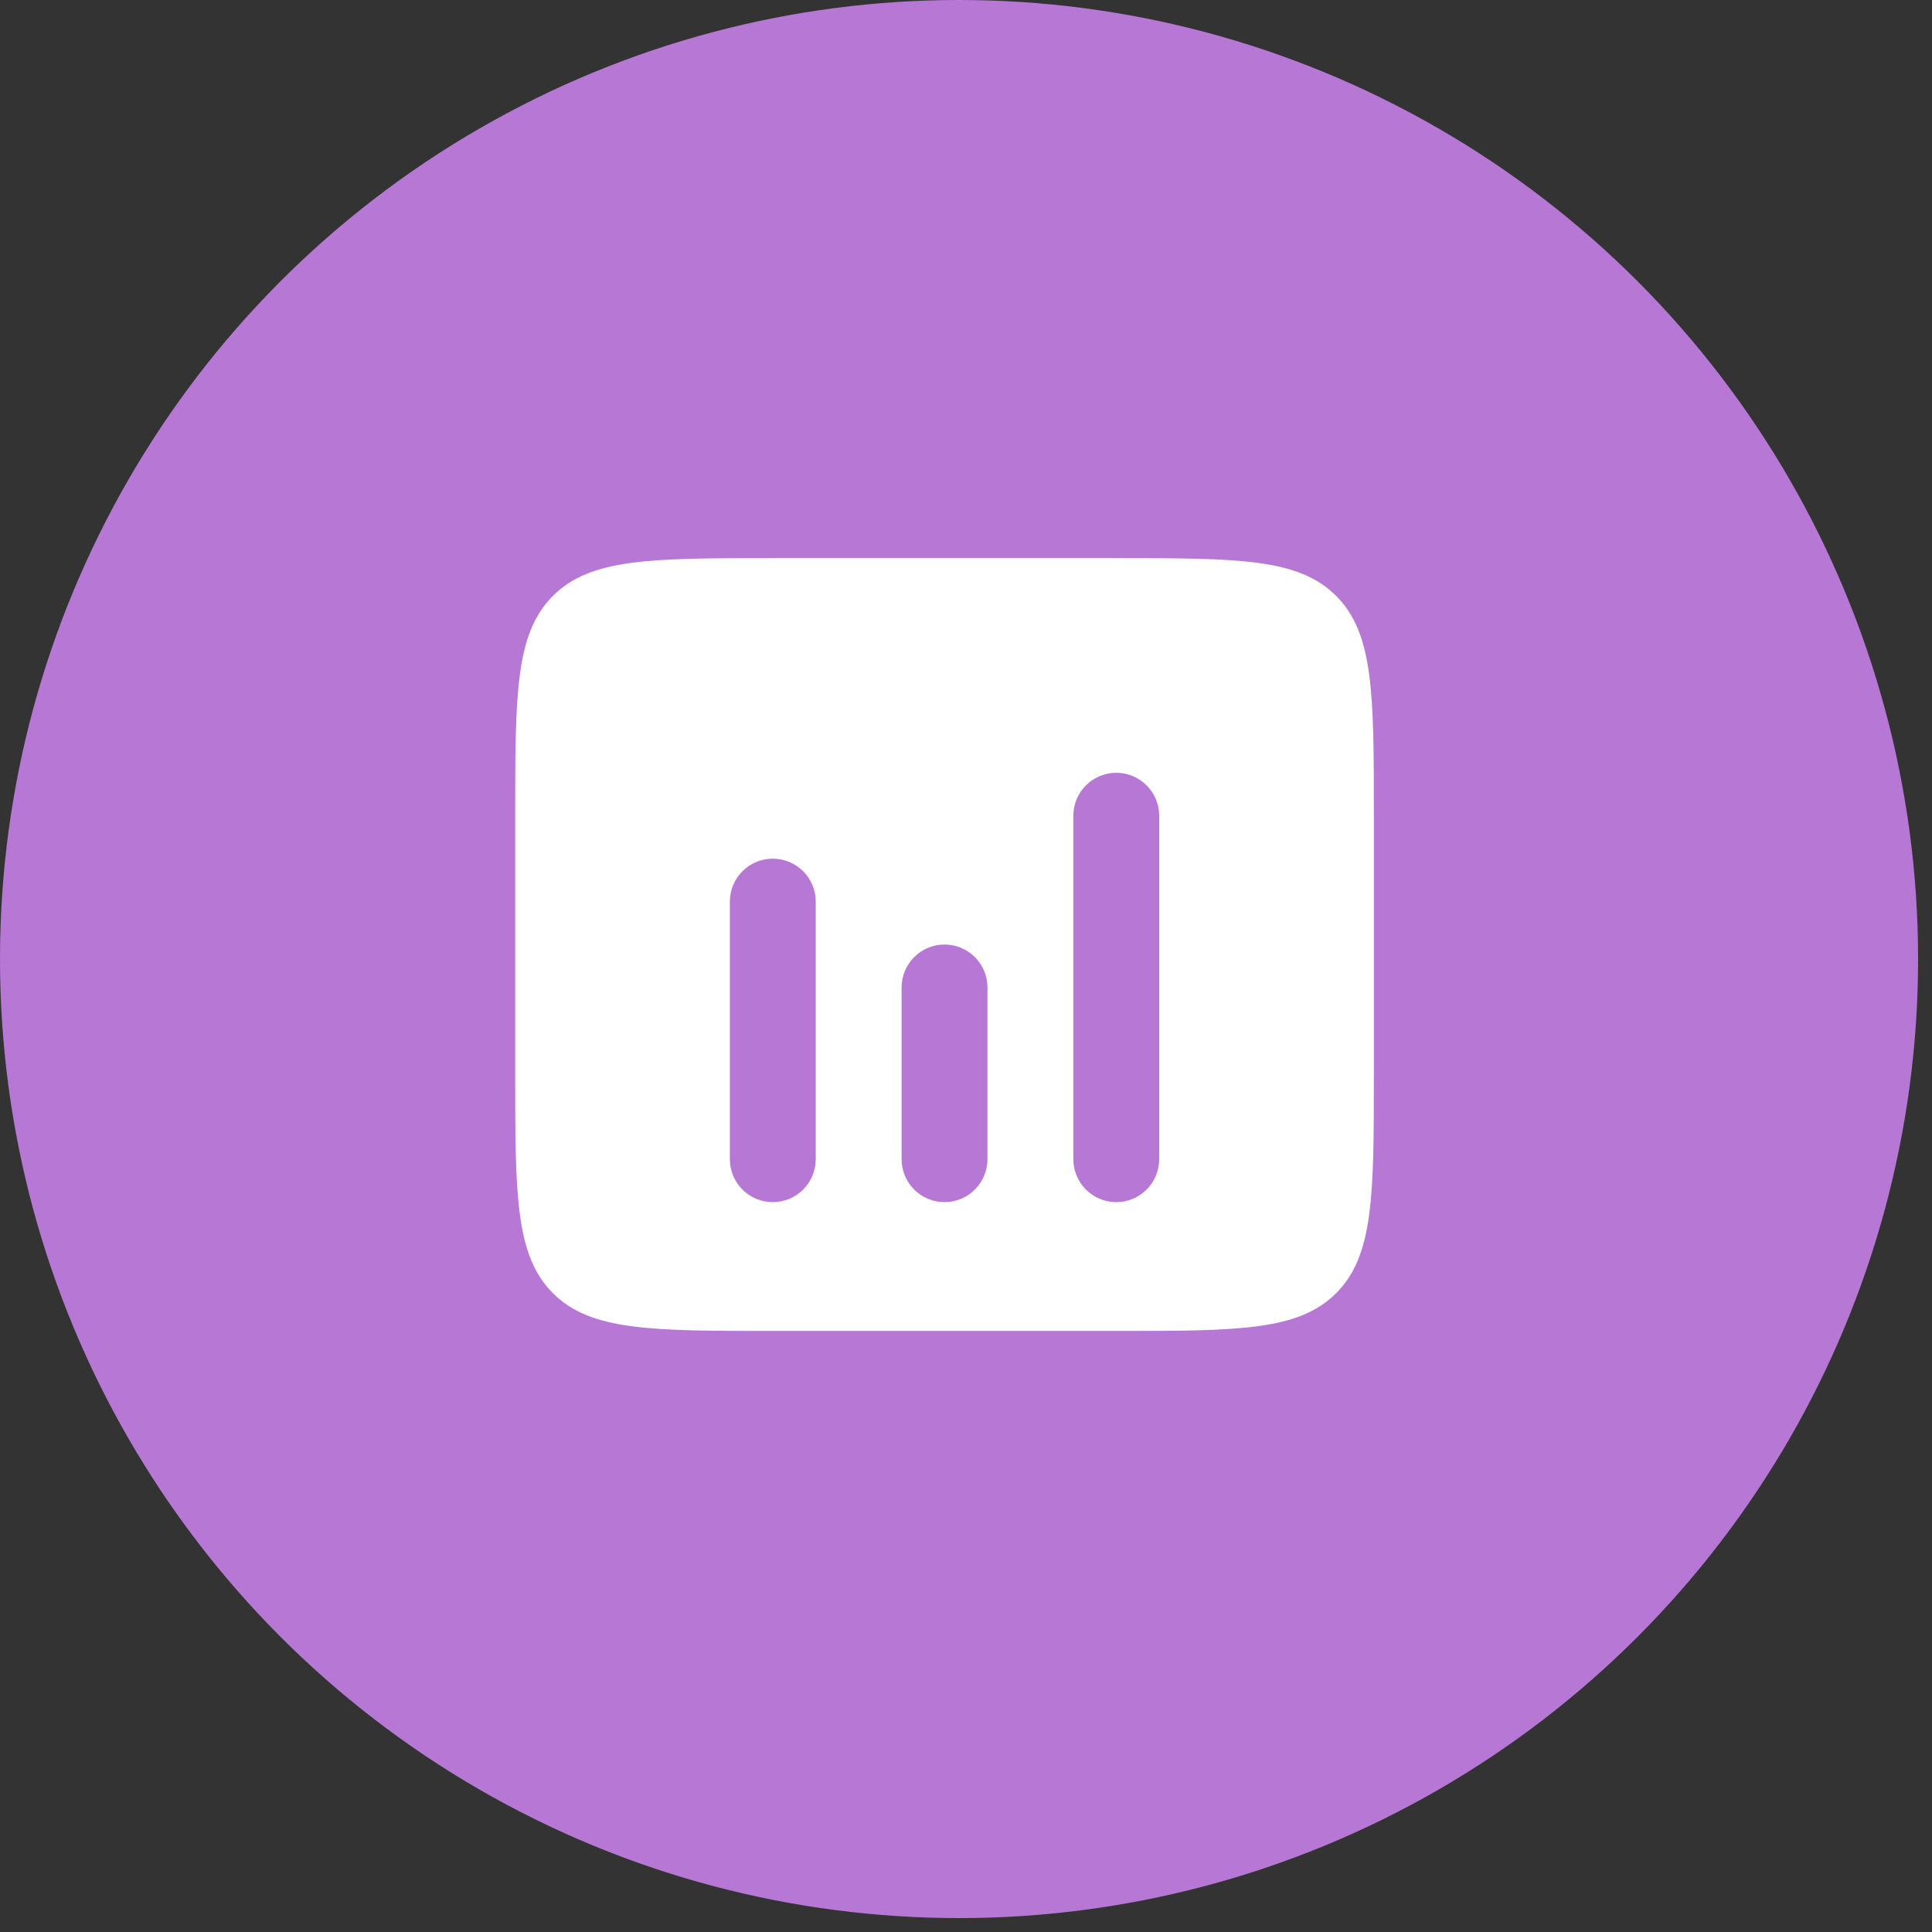
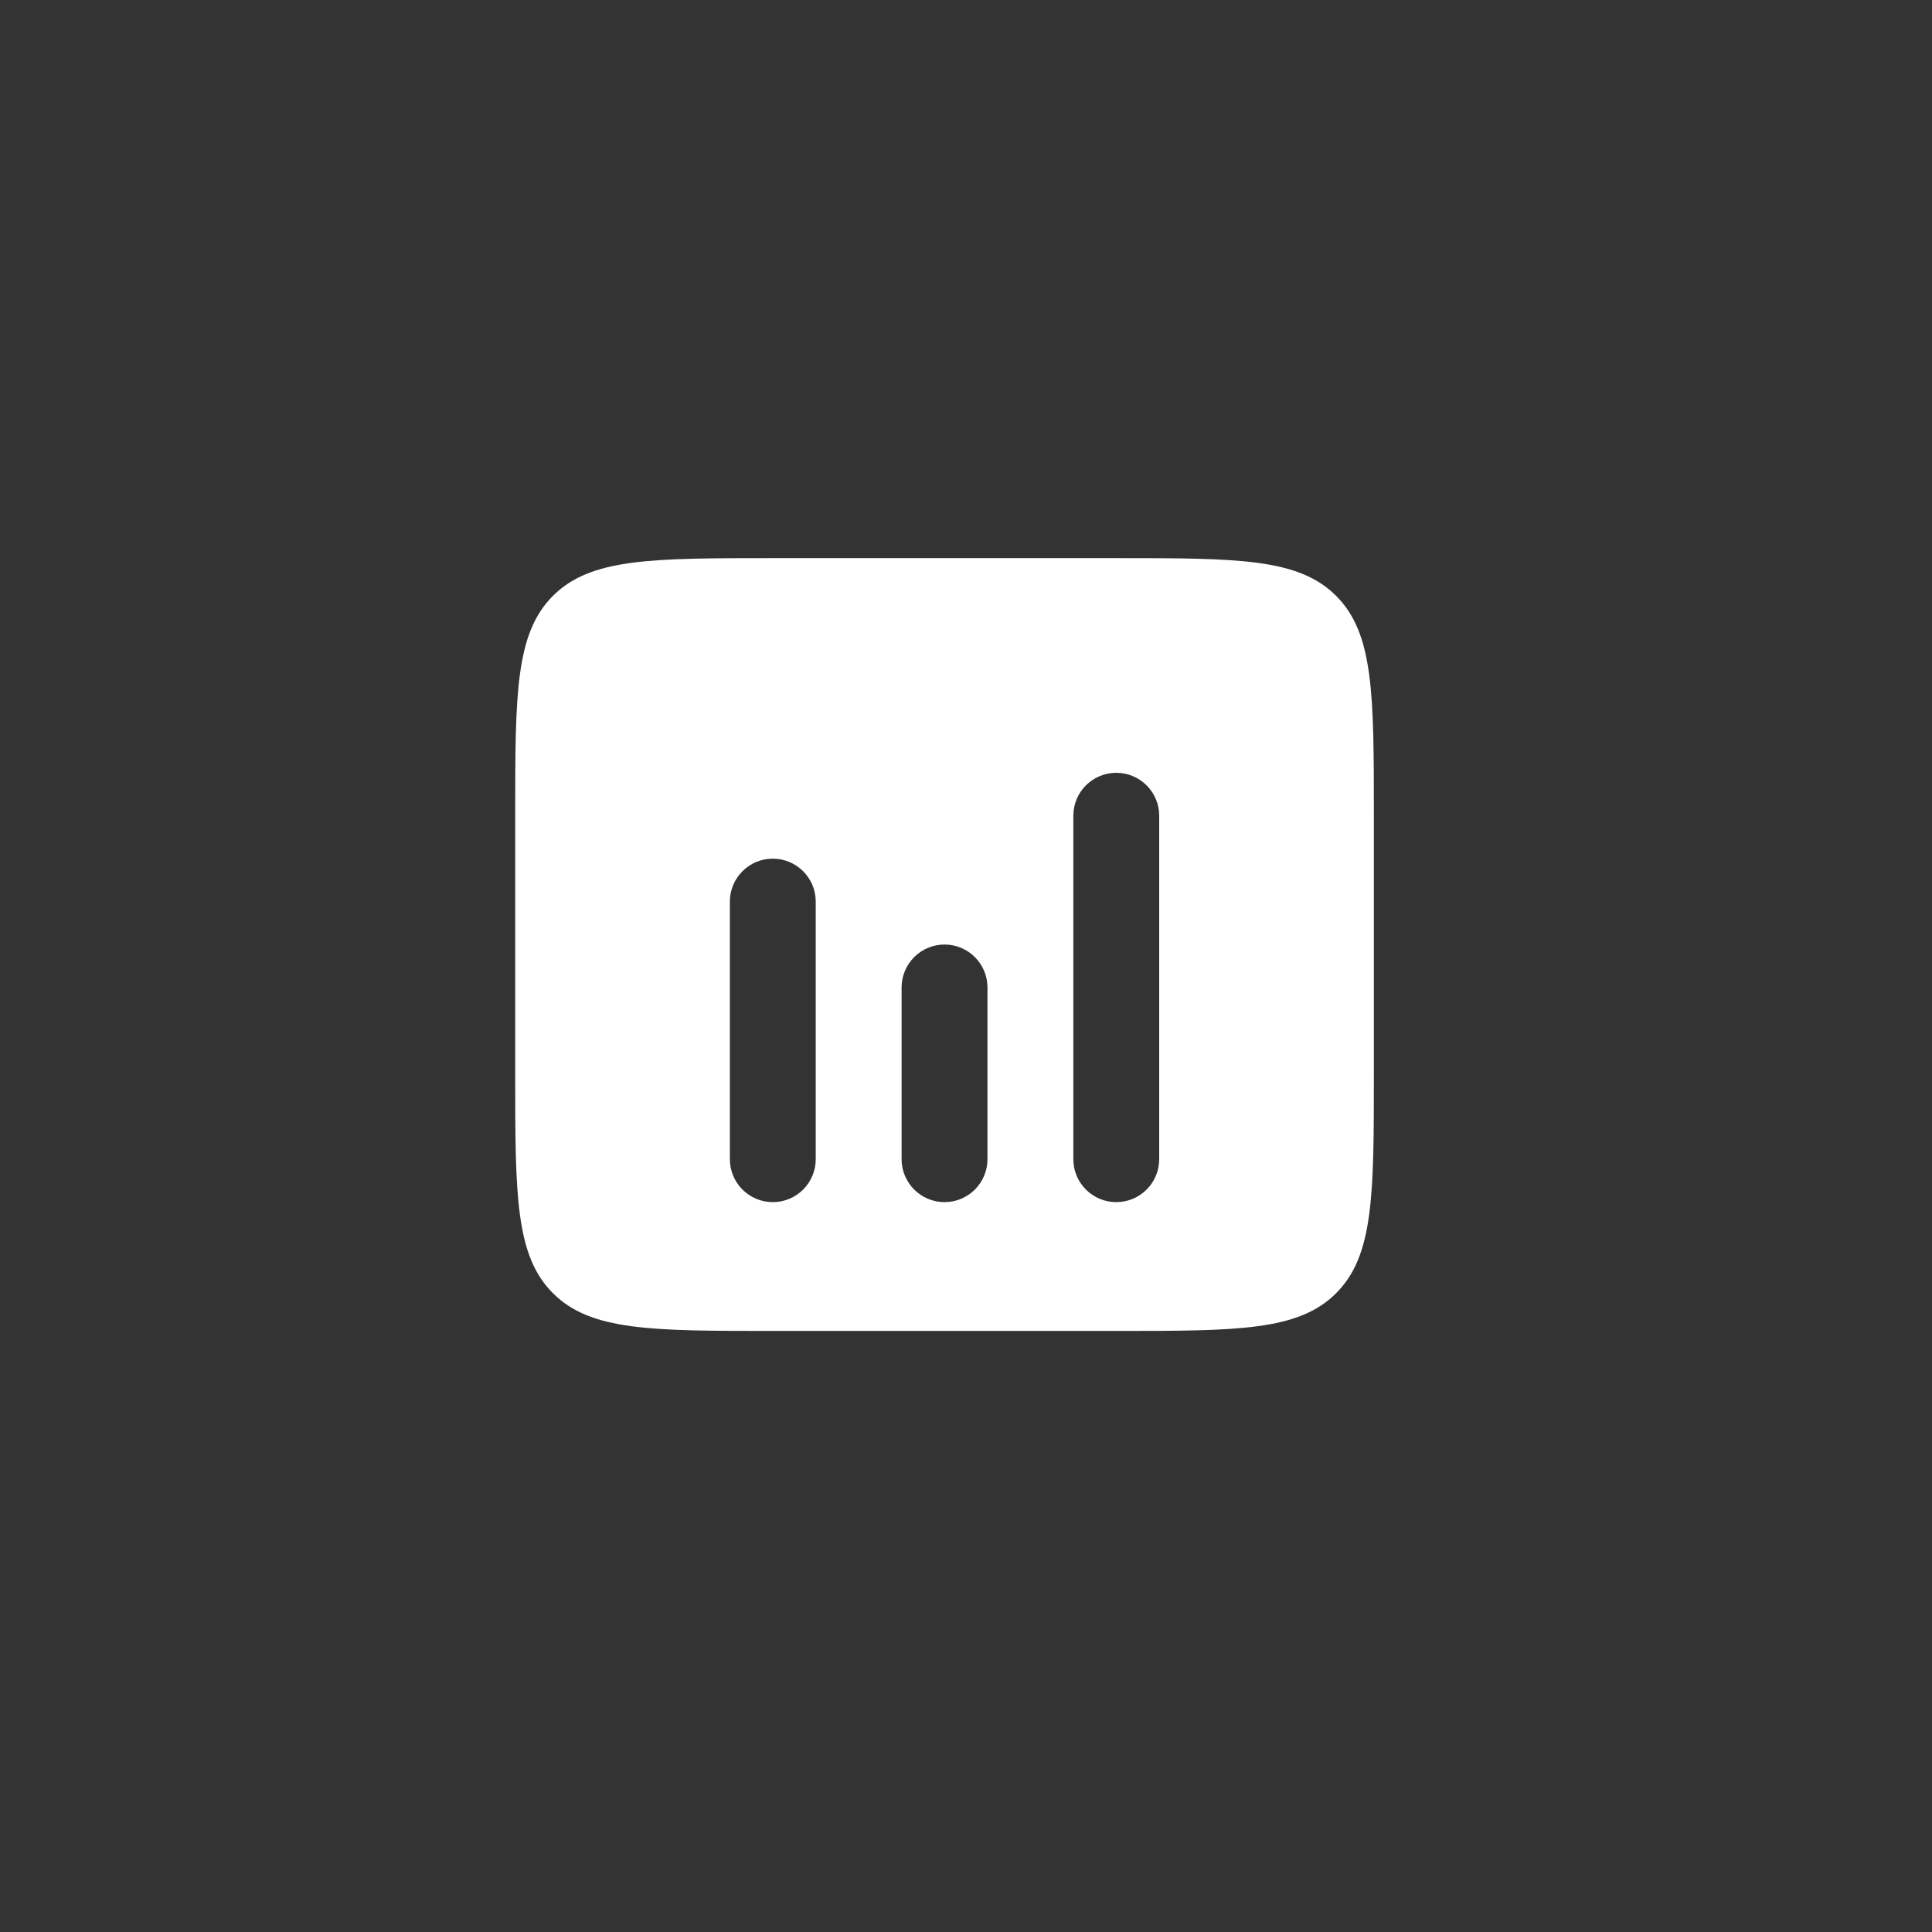
<svg xmlns="http://www.w3.org/2000/svg" width="45" height="45" viewBox="0 0 45 45" fill="none">
  <rect x="0" y="0" width="45" height="45" fill="#333333" stroke="none" />
-   <circle cx="22.338" cy="22.338" r="22.338" fill="#B777D5" />
  <path fill-rule="evenodd" clip-rule="evenodd" d="M12.879 13.879C12 14.757 12 16.172 12 19V25C12 27.828 12 29.243 12.879 30.121C13.757 31 15.172 31 18 31H26C28.828 31 30.243 31 31.121 30.121C32 29.243 32 27.828 32 25V19C32 16.172 32 14.757 31.121 13.879C30.243 13 28.828 13 26 13H18C15.172 13 13.757 13 12.879 13.879ZM26 18C26.552 18 27 18.448 27 19V27C27 27.552 26.552 28 26 28C25.448 28 25 27.552 25 27V19C25 18.448 25.448 18 26 18ZM19 21C19 20.448 18.552 20 18 20C17.448 20 17 20.448 17 21V27C17 27.552 17.448 28 18 28C18.552 28 19 27.552 19 27V21ZM23 23C23 22.448 22.552 22 22 22C21.448 22 21 22.448 21 23V27C21 27.552 21.448 28 22 28C22.552 28 23 27.552 23 27V23Z" fill="white" />
</svg>